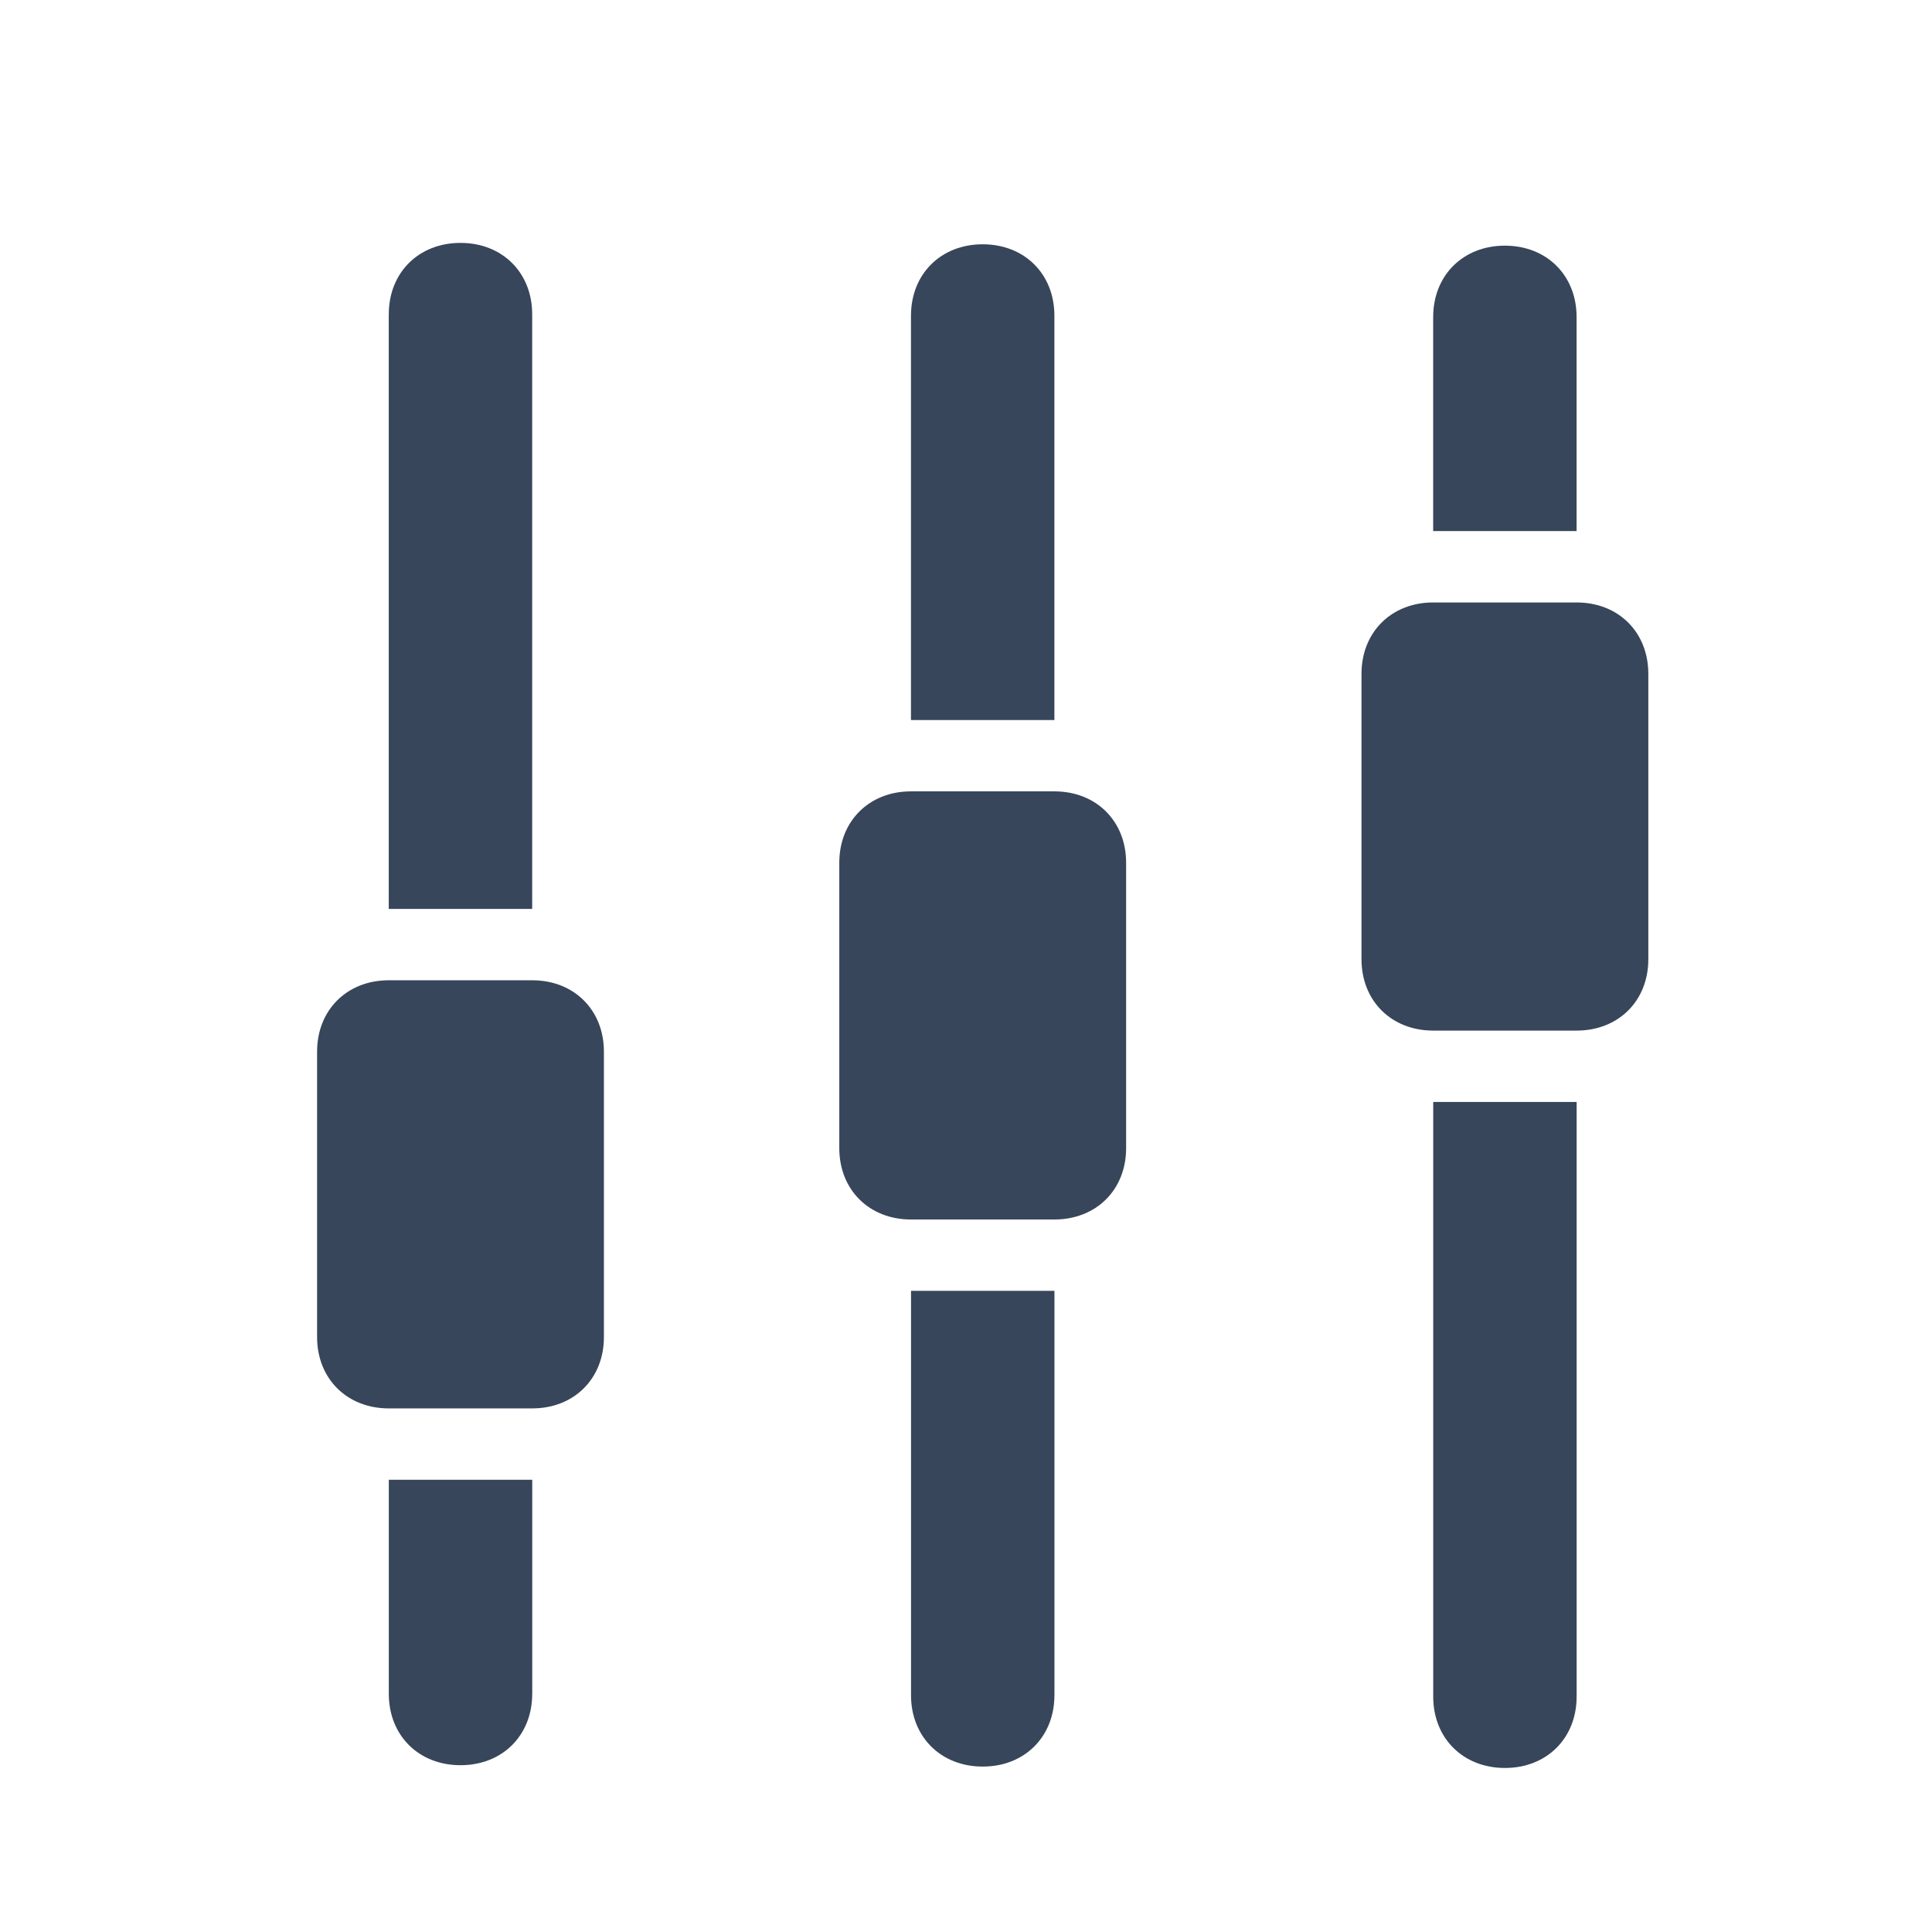
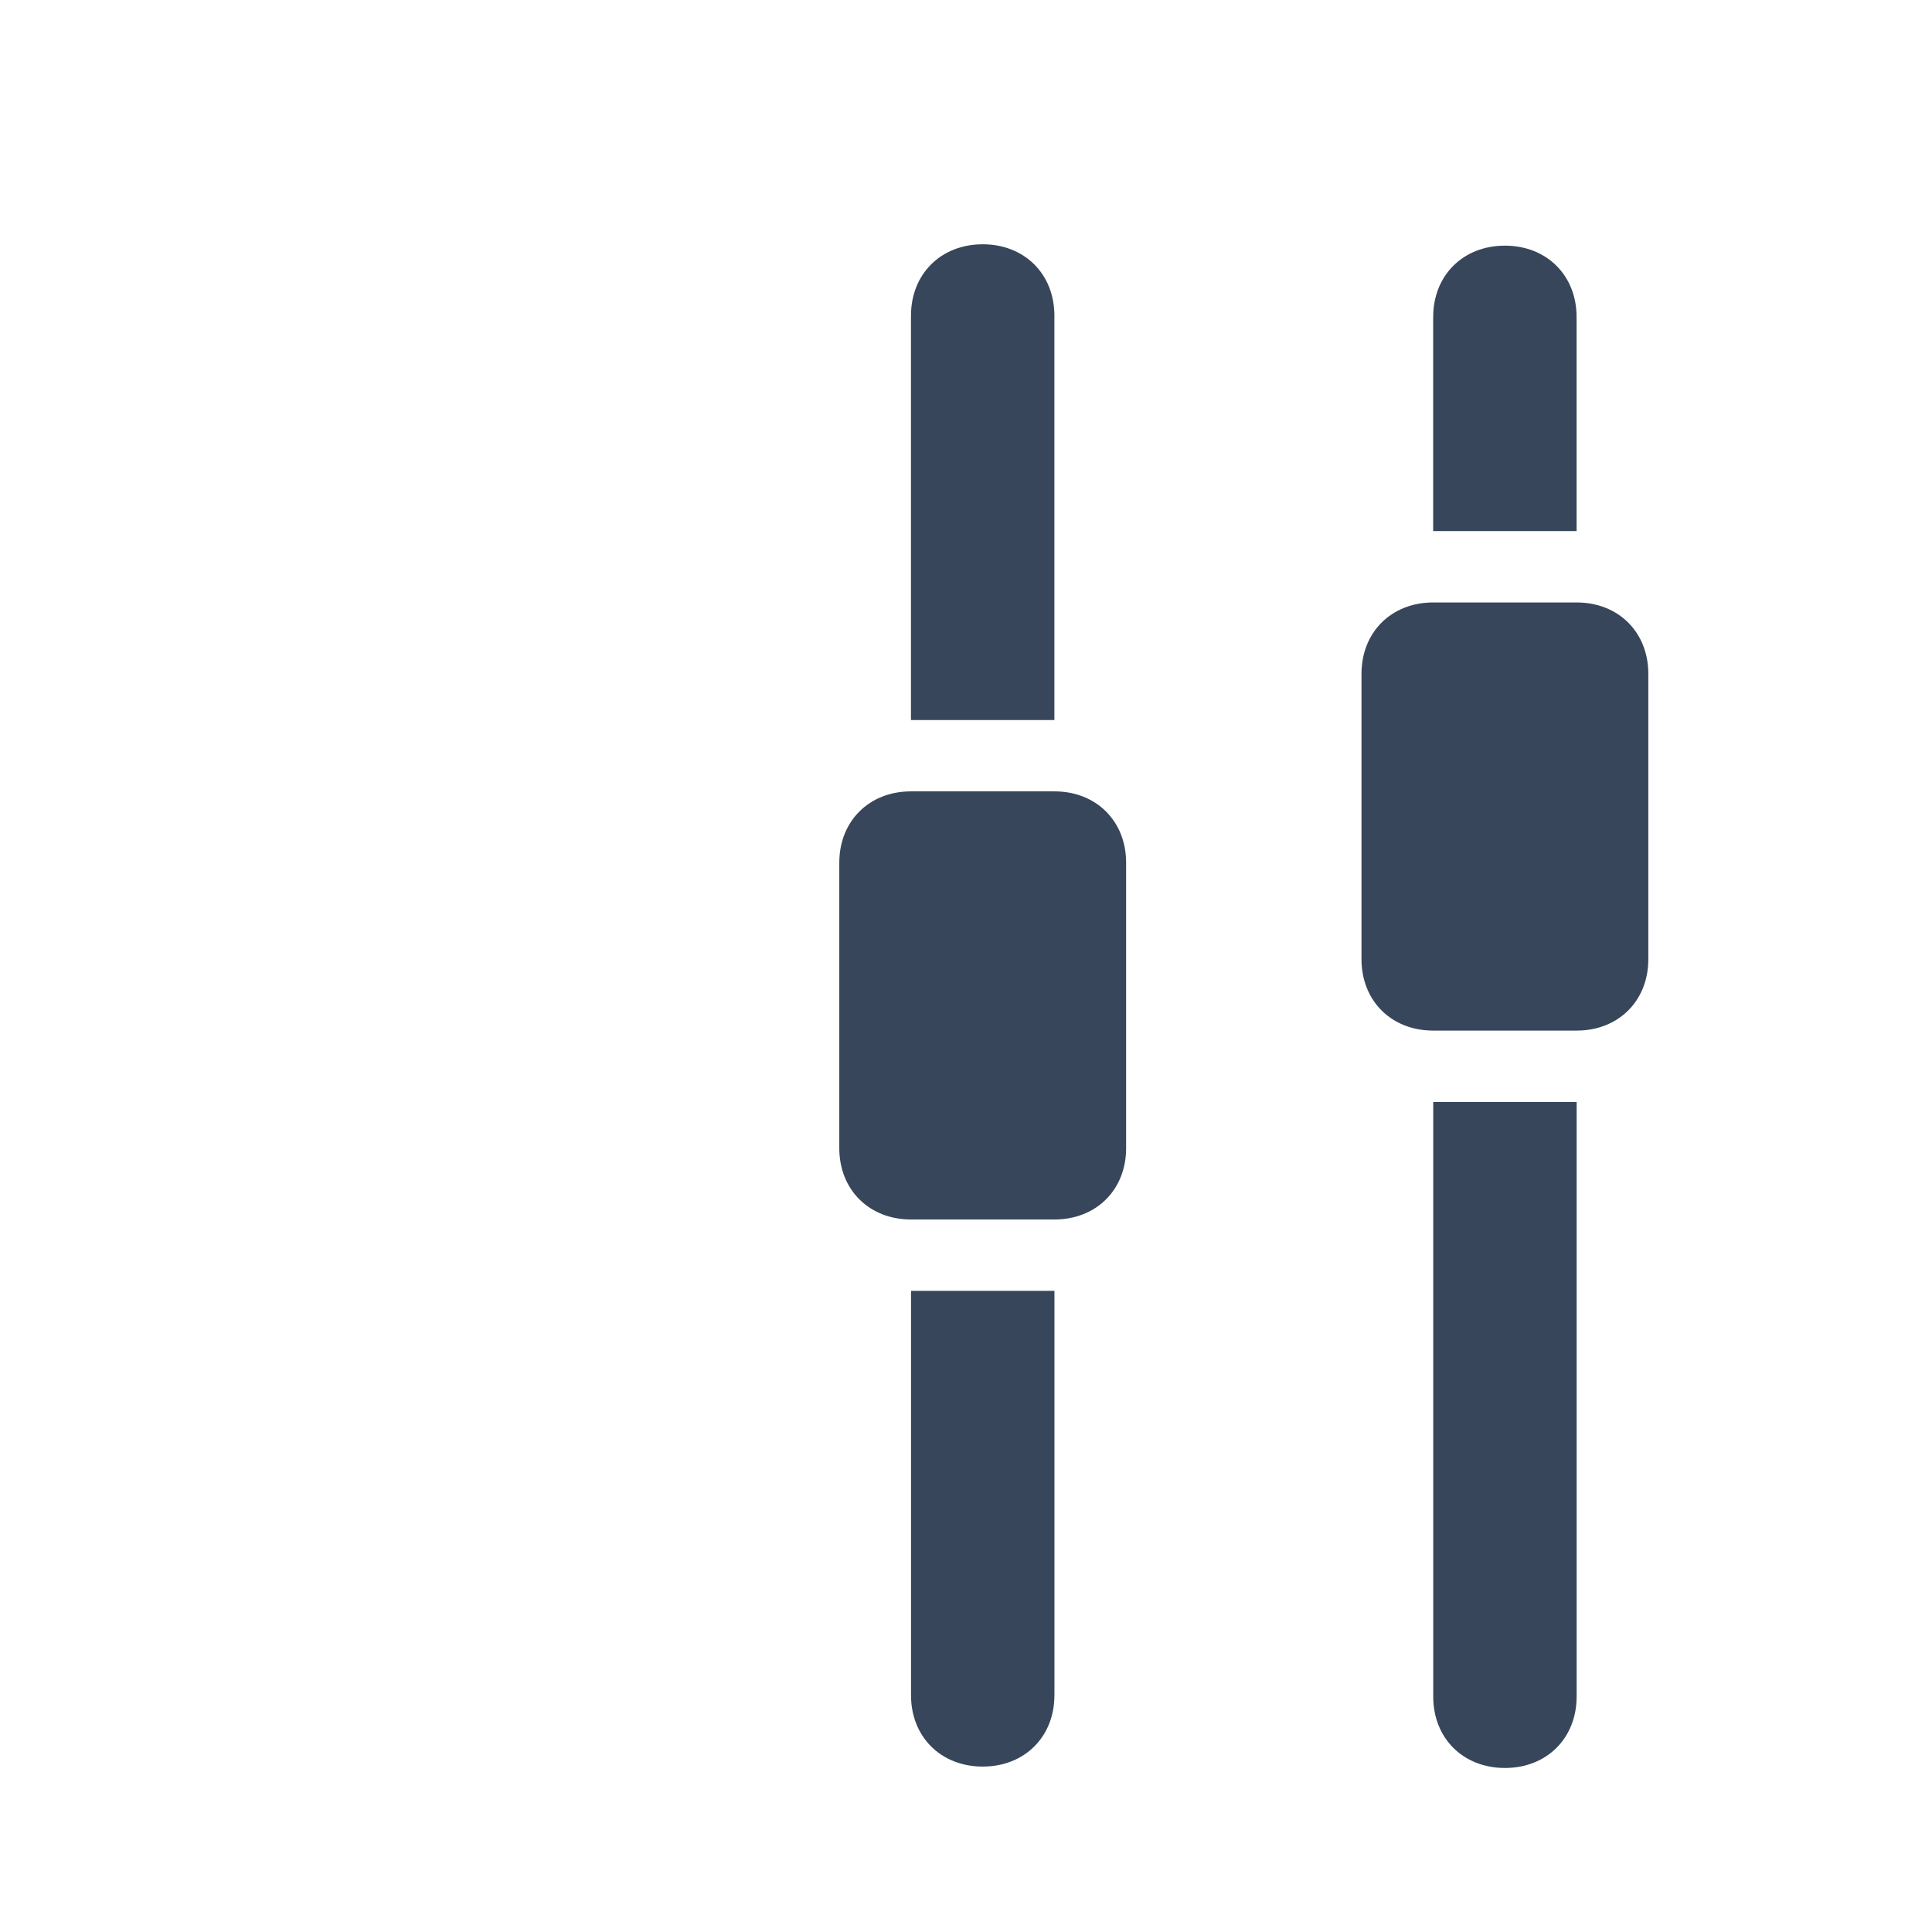
<svg xmlns="http://www.w3.org/2000/svg" version="1.1" id="Layer_1" x="0px" y="0px" viewBox="0 0 720 720" style="enable-background:new 0 0 720 720;" xml:space="preserve">
  <style type="text/css">
	.st0{fill-rule:evenodd;clip-rule:evenodd;fill:#37465A;}
</style>
  <g>
    <g>
-       <path class="st0" d="M198.34,631.25c0,15.51-11.14,26.59-26.72,26.59s-26.72-11.08-26.72-26.59c0-79.78,0-79.78,0-79.78    c53.45,0,53.45,0,53.45,0V631.25z" />
-       <path class="st0" d="M144.89,117.11c0-15.51,11.14-26.59,26.72-26.59s26.72,11.08,26.72,26.59c0,221.61,0,221.61,0,221.61    c-53.45,0-53.45,0-53.45,0V117.11z" />
-       <path class="st0" d="M198.34,524.87c-53.45,0-53.45,0-53.45,0c-15.59,0-26.72-11.08-26.72-26.59c0-106.37,0-106.37,0-106.37    c0-15.51,11.14-26.59,26.72-26.59c53.45,0,53.45,0,53.45,0c15.59,0,26.72,11.08,26.72,26.59c0,106.37,0,106.37,0,106.37    C225.07,513.79,213.93,524.87,198.34,524.87" />
-     </g>
+       </g>
  </g>
  <g>
    <g>
      <path class="st0" d="M392.95,631.76c0,15.51-11.14,26.59-26.72,26.59c-15.59,0-26.72-11.08-26.72-26.59c0-150.7,0-150.7,0-150.7    c53.45,0,53.45,0,53.45,0V631.76z" />
      <path class="st0" d="M339.5,117.63c0-15.51,11.14-26.59,26.72-26.59c15.59,0,26.72,11.08,26.72,26.59c0,150.7,0,150.7,0,150.7    c-53.45,0-53.45,0-53.45,0V117.63z" />
      <path class="st0" d="M392.95,454.47c-53.45,0-53.45,0-53.45,0c-15.59,0-26.72-11.08-26.72-26.59c0-106.37,0-106.37,0-106.37    c0-15.51,11.14-26.59,26.72-26.59c53.45,0,53.45,0,53.45,0c15.59,0,26.72,11.08,26.72,26.59c0,106.37,0,106.37,0,106.37    C419.68,443.39,408.54,454.47,392.95,454.47" />
    </g>
  </g>
  <g>
    <path class="st0" d="M587.56,632.28c0,15.51-11.14,26.59-26.72,26.59s-26.72-11.08-26.72-26.59c0-221.61,0-221.61,0-221.61   c53.45,0,53.45,0,53.45,0V632.28z M534.11,118.14c0-15.51,11.14-26.59,26.72-26.59s26.72,11.08,26.72,26.59   c0,79.78,0,79.78,0,79.78c-53.45,0-53.45,0-53.45,0V118.14z M587.56,384.07c-53.45,0-53.45,0-53.45,0   c-15.59,0-26.72-11.08-26.72-26.59c0-106.37,0-106.37,0-106.37c0-15.51,11.14-26.59,26.72-26.59c53.45,0,53.45,0,53.45,0   c15.59,0,26.72,11.08,26.72,26.59c0,106.37,0,106.37,0,106.37C614.29,372.99,603.15,384.07,587.56,384.07" />
  </g>
</svg>